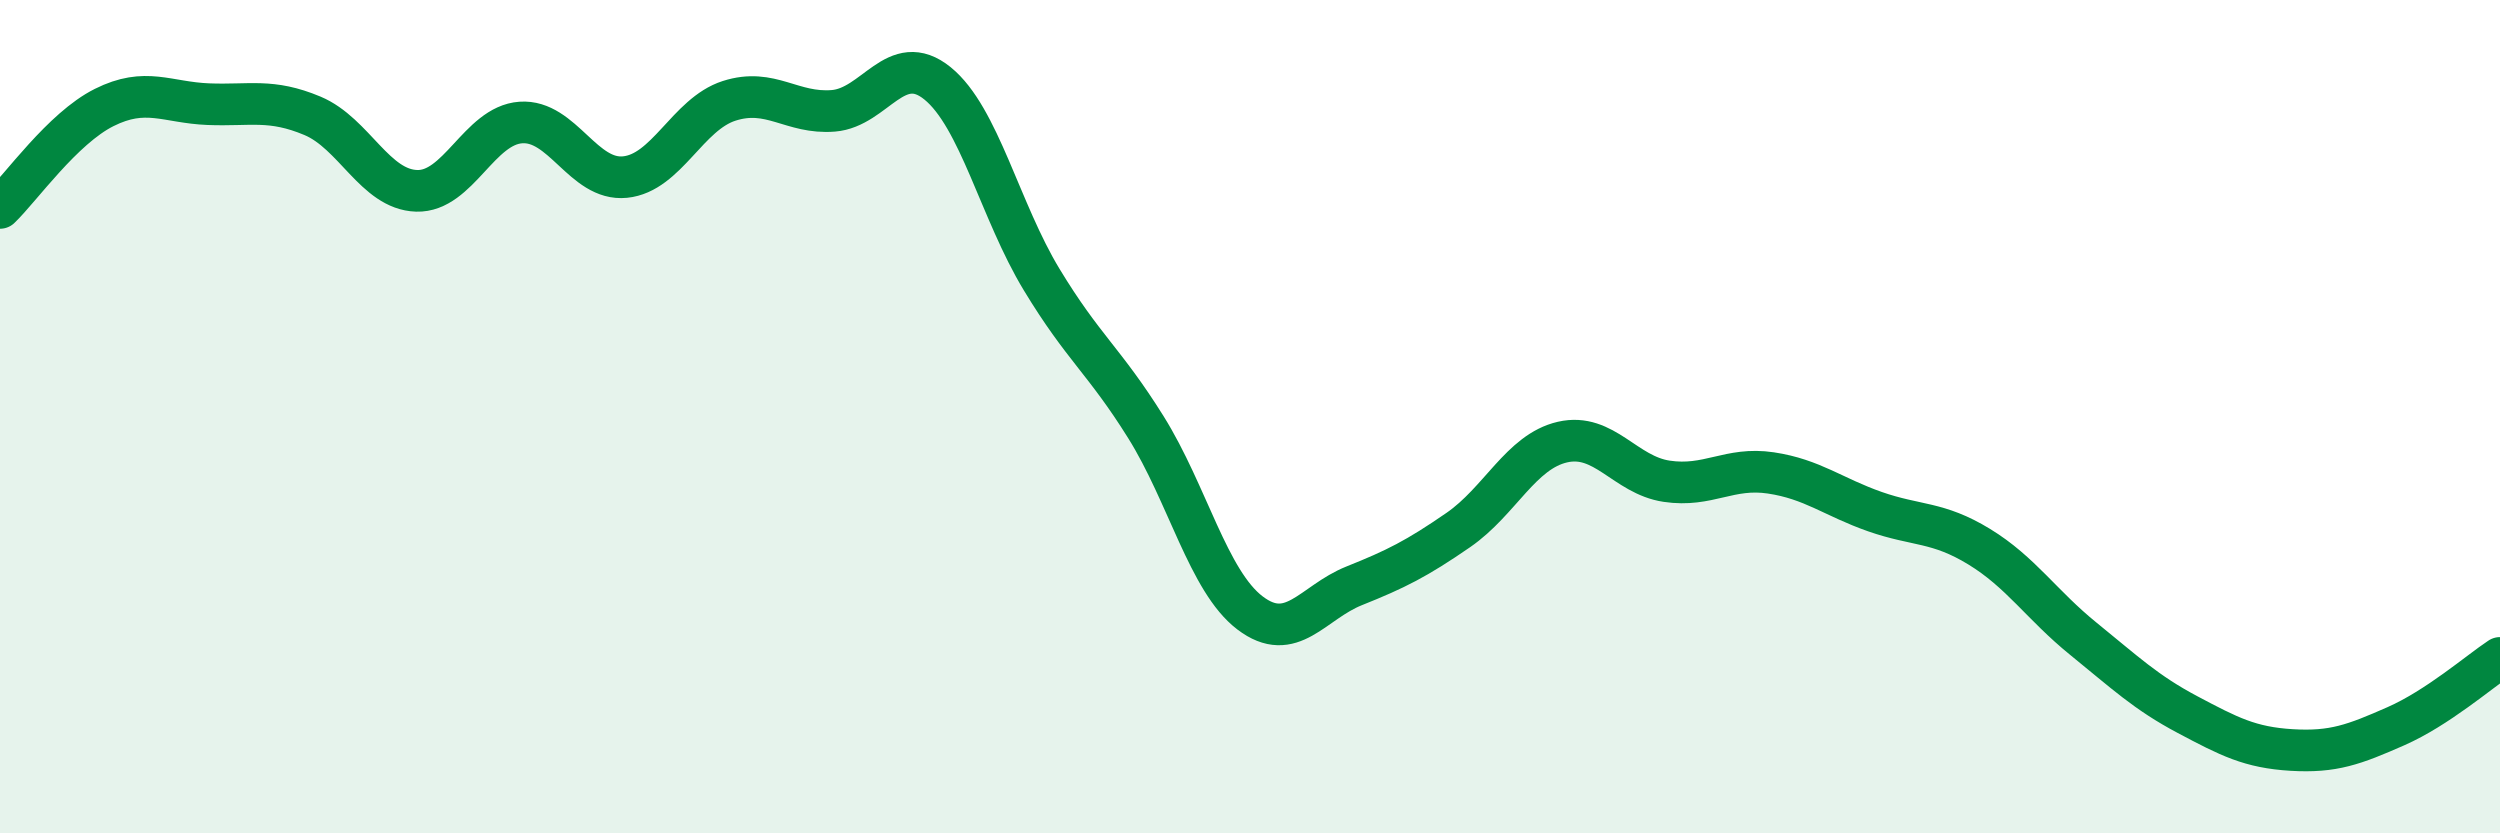
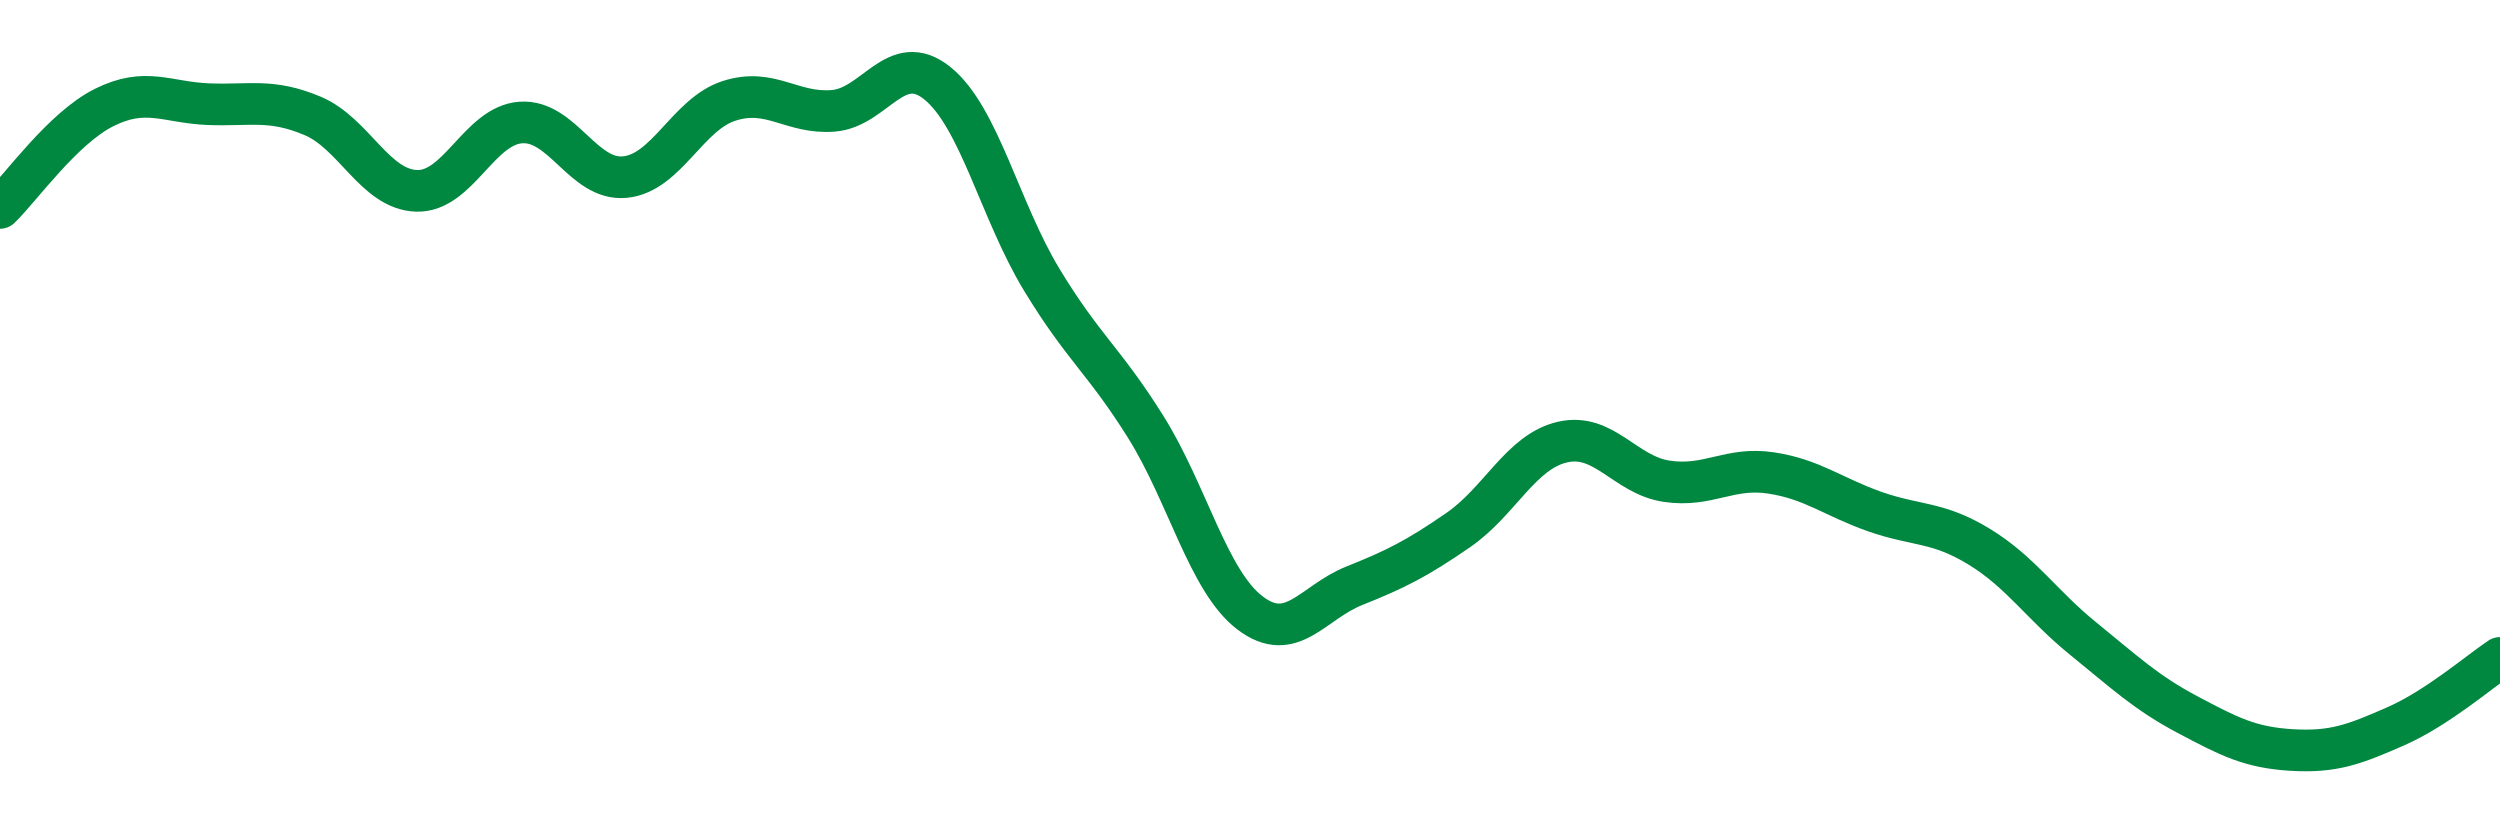
<svg xmlns="http://www.w3.org/2000/svg" width="60" height="20" viewBox="0 0 60 20">
-   <path d="M 0,4.99 C 0.5,4.51 1.5,3.08 2.5,2.58 C 3.5,2.08 4,2.46 5,2.5 C 6,2.54 6.5,2.36 7.5,2.78 C 8.5,3.2 9,4.55 10,4.58 C 11,4.61 11.5,3.01 12.5,2.94 C 13.5,2.87 14,4.35 15,4.25 C 16,4.15 16.5,2.74 17.5,2.42 C 18.5,2.1 19,2.74 20,2.66 C 21,2.58 21.5,1.19 22.5,2 C 23.5,2.81 24,5.06 25,6.71 C 26,8.36 26.5,8.65 27.5,10.25 C 28.5,11.85 29,13.95 30,14.71 C 31,15.47 31.5,14.46 32.5,14.06 C 33.5,13.66 34,13.41 35,12.72 C 36,12.03 36.5,10.84 37.5,10.61 C 38.5,10.38 39,11.4 40,11.55 C 41,11.7 41.5,11.2 42.5,11.35 C 43.5,11.5 44,11.93 45,12.28 C 46,12.63 46.5,12.51 47.5,13.12 C 48.5,13.73 49,14.52 50,15.33 C 51,16.14 51.5,16.62 52.5,17.15 C 53.5,17.68 54,17.94 55,18 C 56,18.06 56.5,17.87 57.5,17.43 C 58.5,16.99 59.5,16.12 60,15.79L60 20L0 20Z" fill="#008740" opacity="0.1" stroke-linecap="round" stroke-linejoin="round" />
  <path d="M 0,4.99 C 0.5,4.51 1.5,3.08 2.5,2.58 C 3.5,2.08 4,2.46 5,2.5 C 6,2.54 6.5,2.36 7.5,2.78 C 8.5,3.2 9,4.55 10,4.58 C 11,4.61 11.5,3.01 12.5,2.94 C 13.5,2.87 14,4.35 15,4.25 C 16,4.15 16.5,2.74 17.5,2.42 C 18.5,2.1 19,2.74 20,2.66 C 21,2.58 21.5,1.19 22.5,2 C 23.5,2.81 24,5.06 25,6.71 C 26,8.36 26.5,8.65 27.5,10.25 C 28.5,11.85 29,13.95 30,14.71 C 31,15.47 31.5,14.46 32.5,14.06 C 33.5,13.66 34,13.41 35,12.72 C 36,12.03 36.5,10.84 37.5,10.61 C 38.5,10.38 39,11.4 40,11.55 C 41,11.7 41.5,11.2 42.5,11.35 C 43.5,11.5 44,11.93 45,12.28 C 46,12.63 46.5,12.51 47.5,13.12 C 48.5,13.73 49,14.52 50,15.33 C 51,16.14 51.5,16.62 52.5,17.15 C 53.5,17.68 54,17.94 55,18 C 56,18.06 56.5,17.87 57.5,17.43 C 58.5,16.99 59.5,16.12 60,15.79" stroke="#008740" stroke-width="1" fill="none" stroke-linecap="round" stroke-linejoin="round" />
</svg>